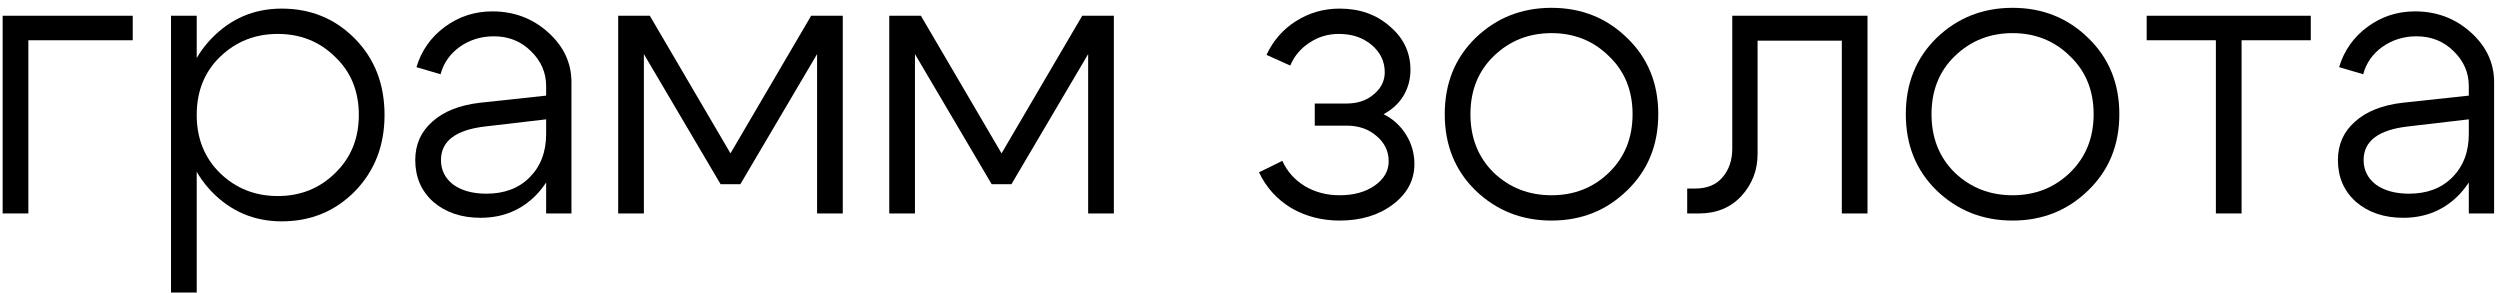
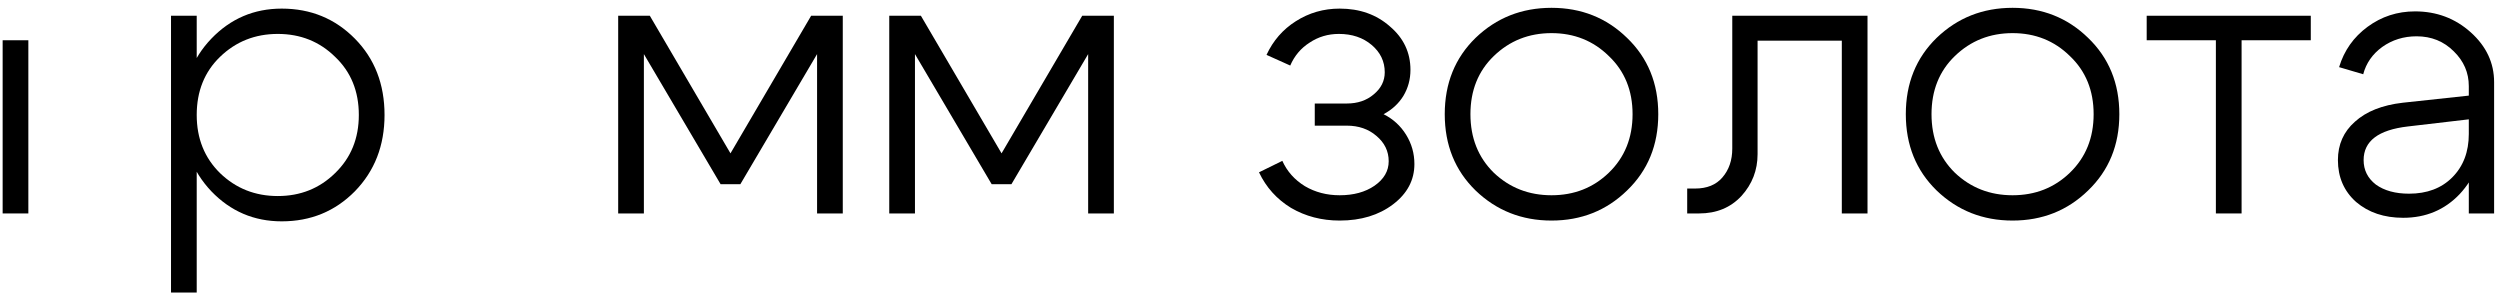
<svg xmlns="http://www.w3.org/2000/svg" width="188" height="22" viewBox="0 0 188 22" fill="none">
  <path d="M185.654 8.974L181.074 9.51C178.854 9.767 177.744 10.61 177.744 12.037C177.744 12.79 178.051 13.405 178.666 13.881C179.3 14.337 180.133 14.565 181.163 14.565C182.511 14.565 183.592 14.158 184.405 13.345C185.237 12.513 185.654 11.422 185.654 10.075H186.665C186.665 11.878 186.1 13.385 184.97 14.594C183.84 15.784 182.422 16.378 180.717 16.378C179.29 16.378 178.111 15.982 177.179 15.189C176.267 14.376 175.811 13.326 175.811 12.037C175.811 10.867 176.237 9.906 177.09 9.153C177.942 8.38 179.141 7.904 180.688 7.725L185.654 7.19V6.476C185.654 5.465 185.277 4.593 184.524 3.86C183.77 3.106 182.839 2.73 181.728 2.73C180.757 2.73 179.895 2.997 179.141 3.533C178.408 4.068 177.932 4.752 177.714 5.584L175.9 5.049C176.277 3.8 176.991 2.789 178.041 2.016C179.092 1.243 180.281 0.856 181.61 0.856C183.235 0.856 184.633 1.382 185.802 2.432C186.972 3.483 187.557 4.732 187.557 6.179V16.051H185.654V8.974Z" fill="black" />
  <path d="M173.771 1.184V3.027H168.567V16.051H166.634V3.027H161.431V1.184H173.771Z" fill="black" />
  <path d="M147.004 4.216C145.834 5.346 145.25 6.803 145.25 8.587C145.25 10.371 145.834 11.838 147.004 12.988C148.193 14.118 149.641 14.683 151.345 14.683C153.05 14.683 154.488 14.118 155.657 12.988C156.847 11.838 157.441 10.371 157.441 8.587C157.441 6.803 156.847 5.346 155.657 4.216C154.488 3.066 153.05 2.491 151.345 2.491C149.641 2.491 148.193 3.066 147.004 4.216ZM145.636 14.326C144.09 12.819 143.317 10.906 143.317 8.587C143.317 6.267 144.09 4.354 145.636 2.848C147.202 1.341 149.105 0.588 151.345 0.588C153.586 0.588 155.479 1.341 157.025 2.848C158.591 4.354 159.374 6.267 159.374 8.587C159.374 10.906 158.591 12.819 157.025 14.326C155.479 15.832 153.586 16.586 151.345 16.586C149.105 16.586 147.202 15.832 145.636 14.326Z" fill="black" />
  <path d="M127.472 14.178C128.364 14.178 129.048 13.9 129.524 13.345C130.019 12.771 130.267 12.047 130.267 11.175V1.184H140.437V16.051H138.504V3.057H132.17V11.591C132.17 12.8 131.764 13.851 130.951 14.743C130.138 15.615 129.078 16.051 127.769 16.051H126.877V14.178H127.472Z" fill="black" />
  <path d="M112.332 4.216C111.162 5.346 110.577 6.803 110.577 8.587C110.577 10.371 111.162 11.838 112.332 12.988C113.521 14.118 114.968 14.683 116.673 14.683C118.378 14.683 119.815 14.118 120.985 12.988C122.174 11.838 122.769 10.371 122.769 8.587C122.769 6.803 122.174 5.346 120.985 4.216C119.815 3.066 118.378 2.491 116.673 2.491C114.968 2.491 113.521 3.066 112.332 4.216ZM110.964 14.326C109.418 12.819 108.645 10.906 108.645 8.587C108.645 6.267 109.418 4.354 110.964 2.848C112.53 1.341 114.433 0.588 116.673 0.588C118.913 0.588 120.807 1.341 122.353 2.848C123.919 4.354 124.702 6.267 124.702 8.587C124.702 10.906 123.919 12.819 122.353 14.326C120.807 15.832 118.913 16.586 116.673 16.586C114.433 16.586 112.53 15.832 110.964 14.326Z" fill="black" />
  <path d="M95.242 4.127C95.738 3.056 96.471 2.214 97.442 1.599C98.434 0.965 99.534 0.647 100.743 0.647C102.25 0.647 103.509 1.093 104.52 1.986C105.55 2.858 106.066 3.948 106.066 5.256C106.066 5.97 105.887 6.624 105.531 7.219C105.174 7.794 104.678 8.25 104.044 8.587C104.757 8.944 105.322 9.459 105.739 10.133C106.155 10.807 106.363 11.541 106.363 12.334C106.363 13.543 105.828 14.554 104.757 15.367C103.687 16.179 102.349 16.586 100.743 16.586C99.395 16.586 98.176 16.269 97.086 15.634C96.015 14.98 95.212 14.088 94.677 12.958L96.431 12.096C96.788 12.889 97.353 13.523 98.126 13.999C98.9 14.455 99.772 14.683 100.743 14.683C101.794 14.683 102.666 14.445 103.36 13.969C104.073 13.473 104.43 12.859 104.43 12.125C104.43 11.372 104.123 10.738 103.509 10.222C102.914 9.707 102.17 9.449 101.278 9.449H98.87V7.784H101.278C102.091 7.784 102.765 7.556 103.3 7.1C103.855 6.644 104.133 6.089 104.133 5.435C104.133 4.622 103.806 3.938 103.152 3.383C102.497 2.828 101.675 2.551 100.684 2.551C99.871 2.551 99.137 2.769 98.483 3.205C97.829 3.621 97.343 4.196 97.026 4.929L95.242 4.127Z" fill="black" />
  <path d="M66.872 16.051V1.184H69.251L75.317 11.532L81.383 1.184H83.762V16.051H81.829V4.068L76.06 13.851H74.573L68.805 4.068V16.051H66.872Z" fill="black" />
  <path d="M46.487 16.051V1.184H48.866L54.932 11.532L60.998 1.184H63.377V16.051H61.444V4.068L55.675 13.851H54.188L48.42 4.068V16.051H46.487Z" fill="black" />
-   <path d="M41.07 8.974L36.491 9.51C34.27 9.767 33.16 10.61 33.16 12.037C33.16 12.79 33.468 13.405 34.082 13.881C34.717 14.337 35.549 14.565 36.58 14.565C37.928 14.565 39.008 14.158 39.821 13.345C40.654 12.513 41.07 11.422 41.07 10.075H42.081C42.081 11.878 41.516 13.385 40.386 14.594C39.256 15.784 37.839 16.378 36.134 16.378C34.707 16.378 33.527 15.982 32.595 15.189C31.683 14.376 31.227 13.326 31.227 12.037C31.227 10.867 31.654 9.906 32.506 9.153C33.359 8.38 34.558 7.904 36.104 7.725L41.07 7.19V6.476C41.07 5.465 40.693 4.593 39.94 3.86C39.187 3.106 38.255 2.73 37.145 2.73C36.173 2.73 35.311 2.997 34.558 3.533C33.824 4.068 33.349 4.752 33.131 5.584L31.317 5.049C31.693 3.8 32.407 2.789 33.458 2.016C34.508 1.243 35.698 0.856 37.026 0.856C38.651 0.856 40.049 1.382 41.219 2.432C42.388 3.483 42.973 4.732 42.973 6.179V16.051H41.07V8.974Z" fill="black" />
  <path d="M12.86 1.183H14.793V21.998H12.86V1.183ZM16.547 4.275C15.377 5.405 14.793 6.862 14.793 8.646C14.793 10.411 15.377 11.868 16.547 13.018C17.736 14.167 19.184 14.742 20.889 14.742C22.593 14.742 24.031 14.167 25.2 13.018C26.39 11.868 26.984 10.411 26.984 8.646C26.984 6.862 26.39 5.405 25.2 4.275C24.031 3.125 22.593 2.551 20.889 2.551C19.184 2.551 17.736 3.125 16.547 4.275ZM15.893 14.385C14.446 12.859 13.722 10.946 13.722 8.646C13.722 6.327 14.446 4.414 15.893 2.907C17.34 1.401 19.104 0.647 21.186 0.647C23.366 0.647 25.2 1.401 26.687 2.907C28.174 4.414 28.917 6.327 28.917 8.646C28.917 10.946 28.174 12.859 26.687 14.385C25.2 15.892 23.366 16.645 21.186 16.645C19.104 16.645 17.34 15.892 15.893 14.385Z" fill="black" />
-   <path d="M0.199 16.051V1.184H9.982V3.027H2.132V16.051H0.199Z" fill="black" />
+   <path d="M0.199 16.051V1.184V3.027H2.132V16.051H0.199Z" fill="black" />
</svg>